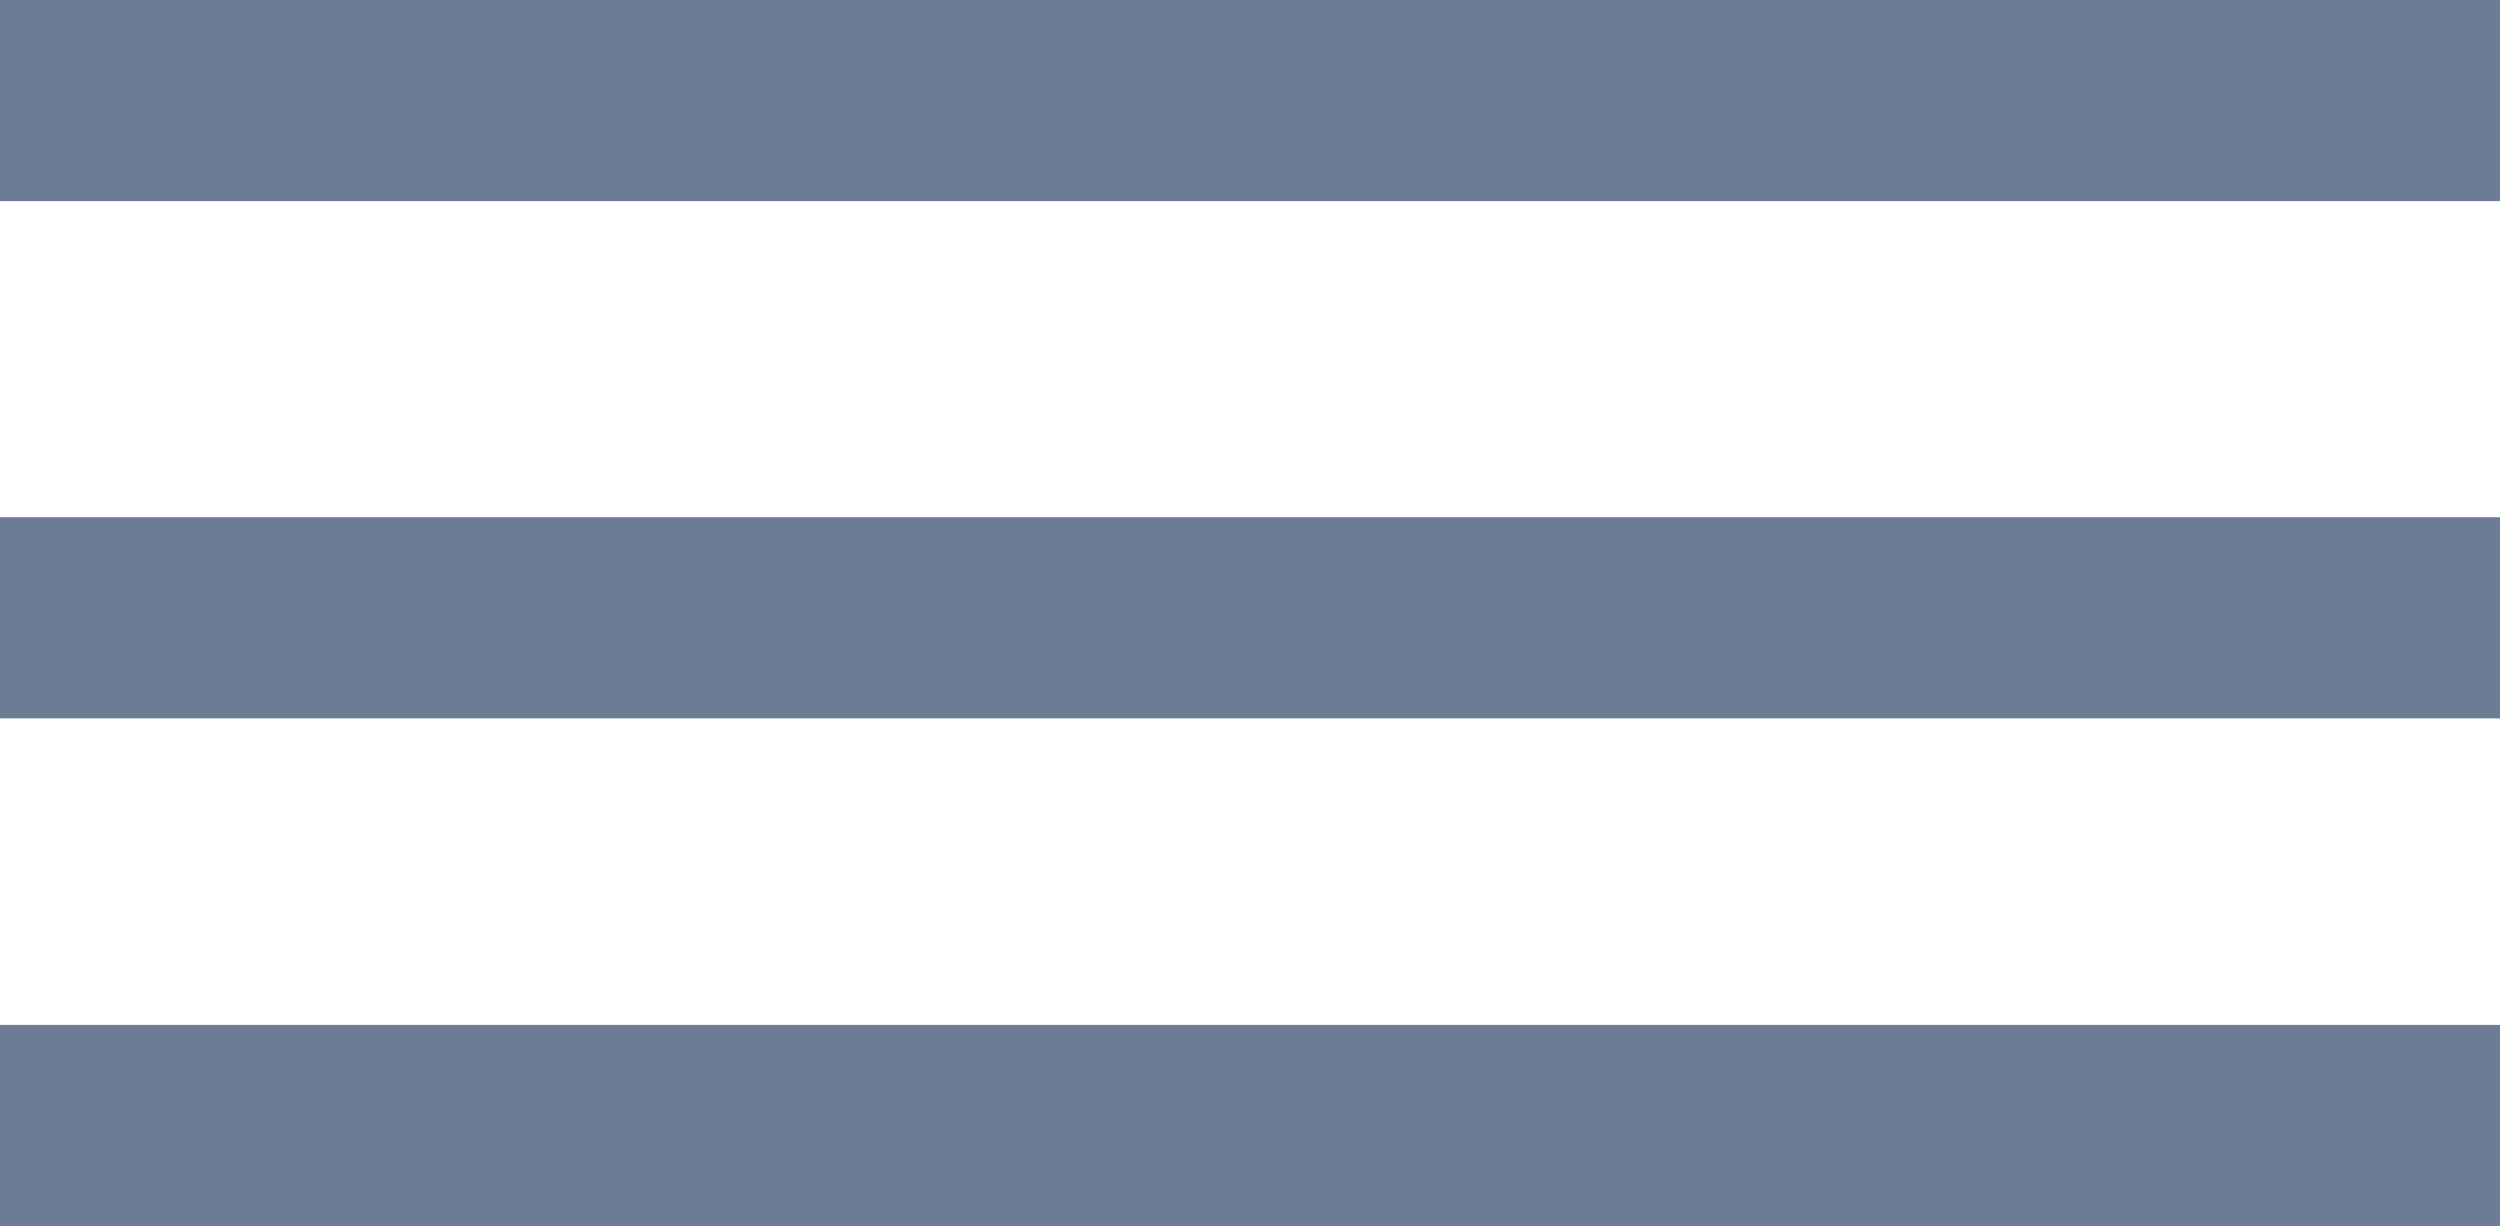
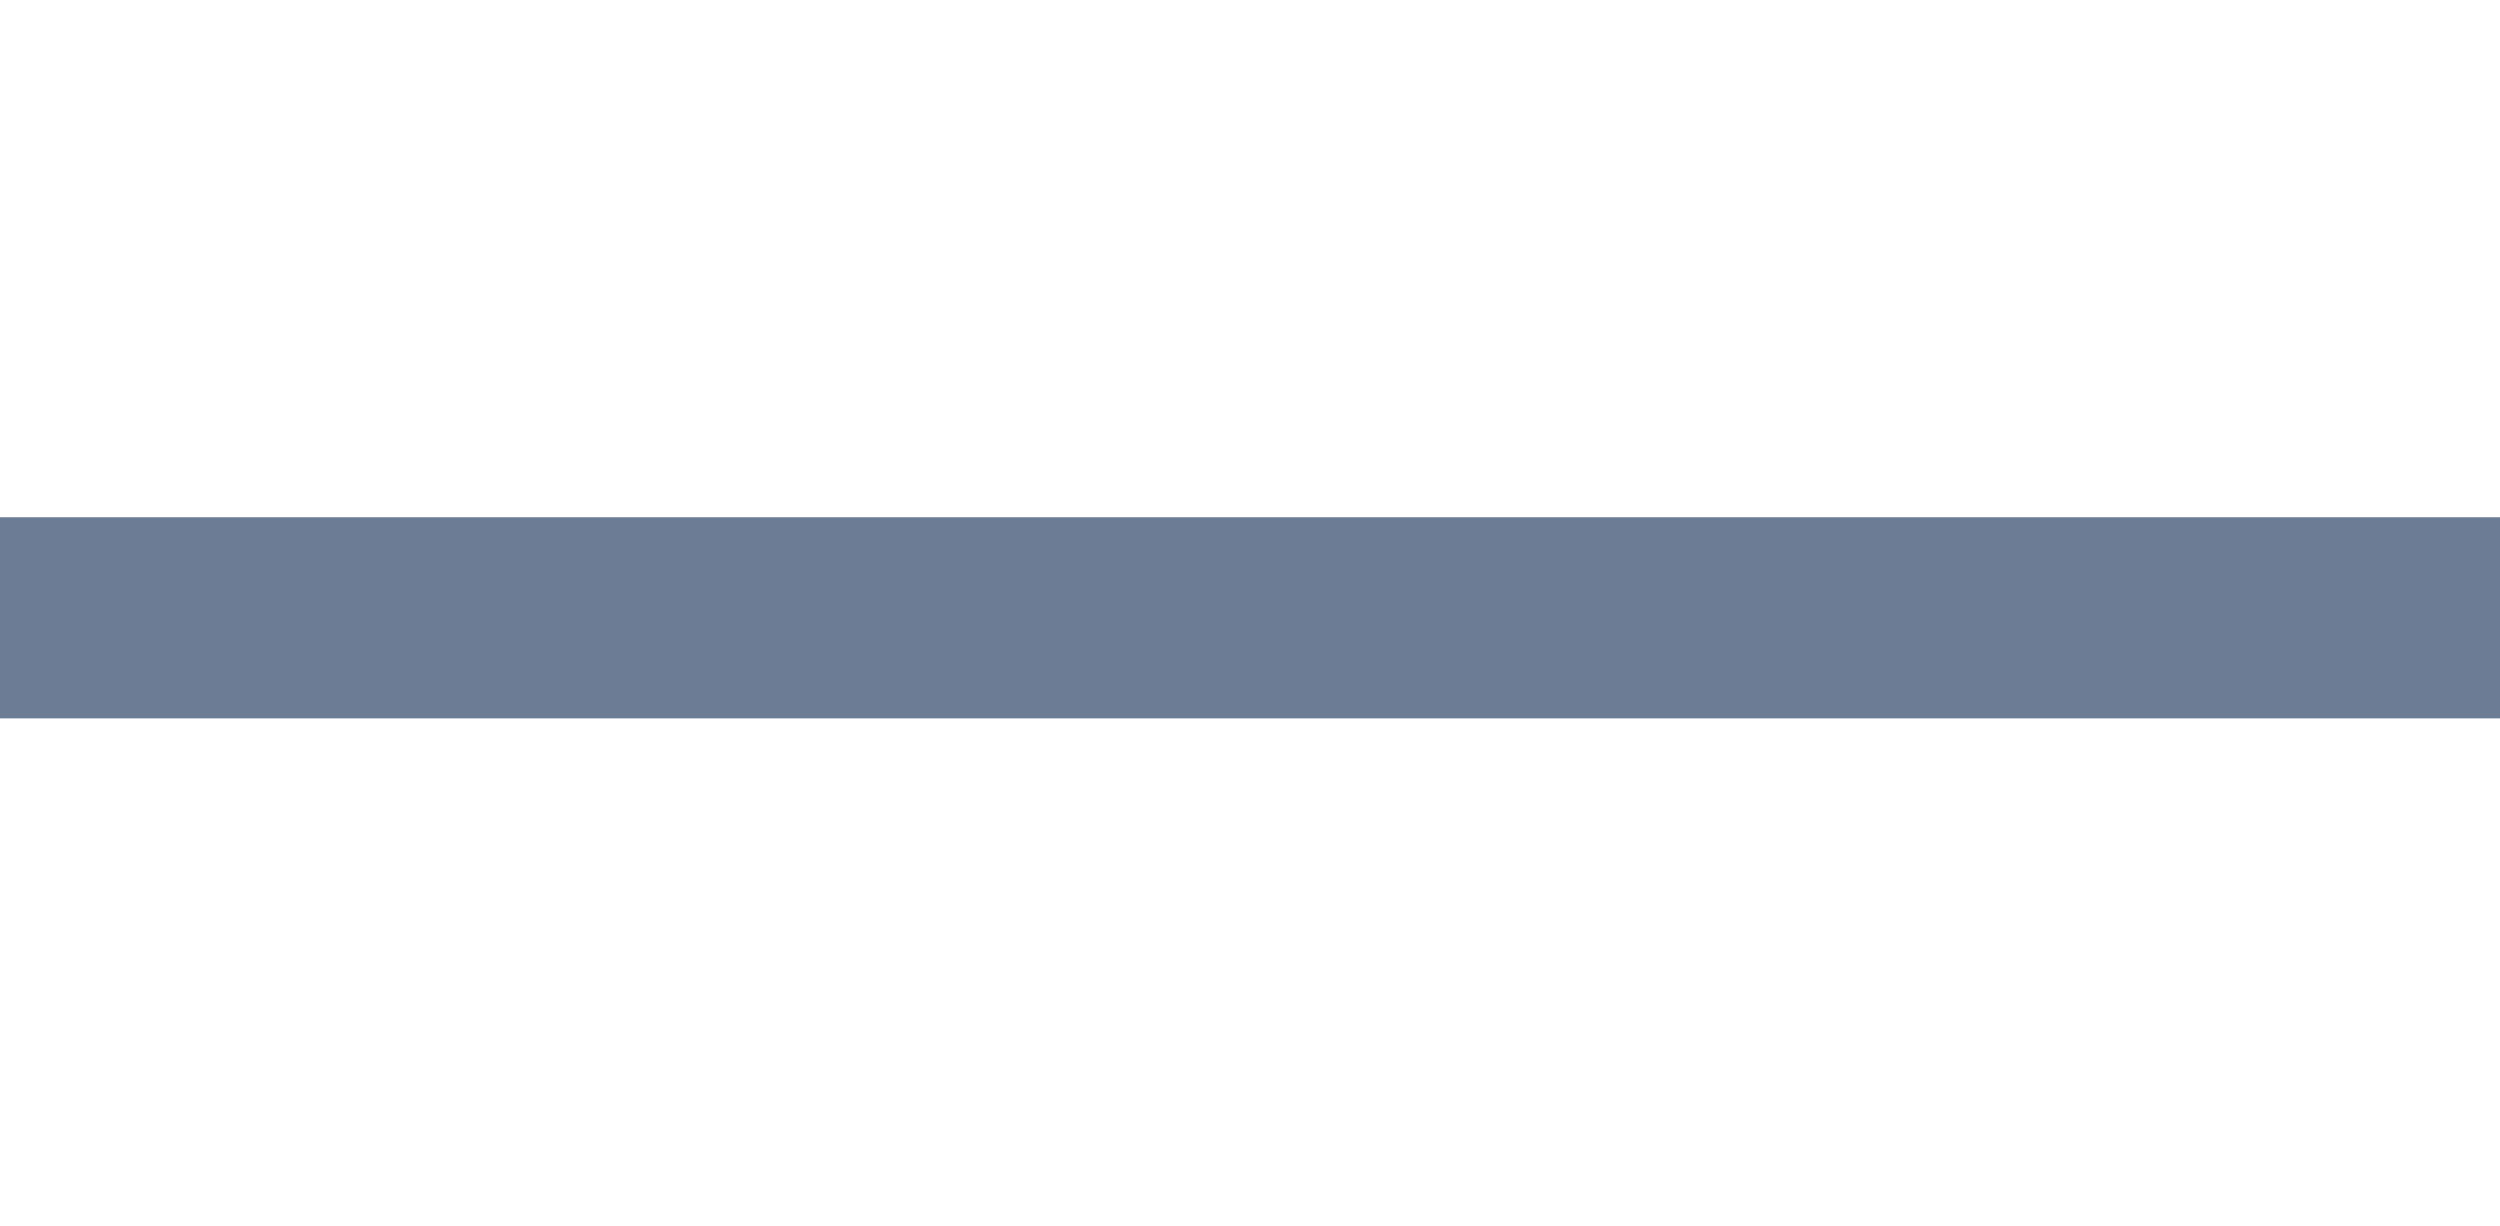
<svg xmlns="http://www.w3.org/2000/svg" version="1.1" id="Layer_1" x="0px" y="0px" viewBox="0 0 26.1 12.8" style="enable-background:new 0 0 26.1 12.8;" xml:space="preserve">
  <style type="text/css">
	.st0{fill:#6C7C94;}
</style>
  <g>
-     <rect class="st0" width="26.1" height="2.1" />
    <rect y="5.4" class="st0" width="26.1" height="2.1" />
-     <rect y="10.7" class="st0" width="26.1" height="2.1" />
  </g>
</svg>